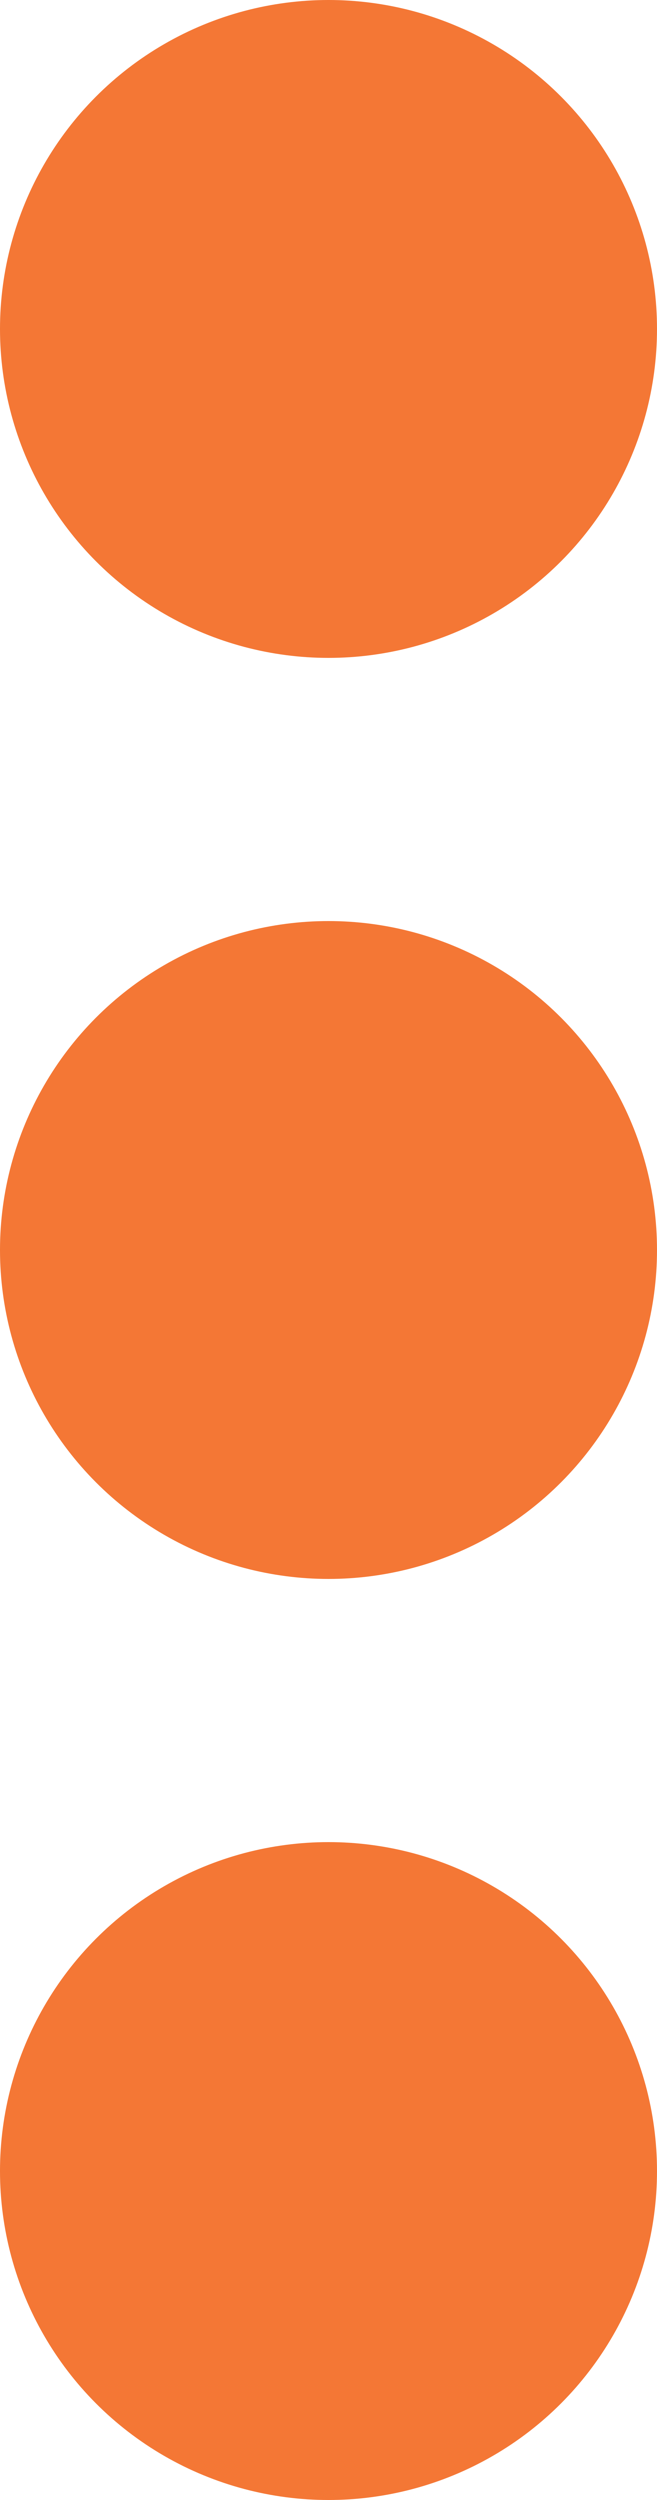
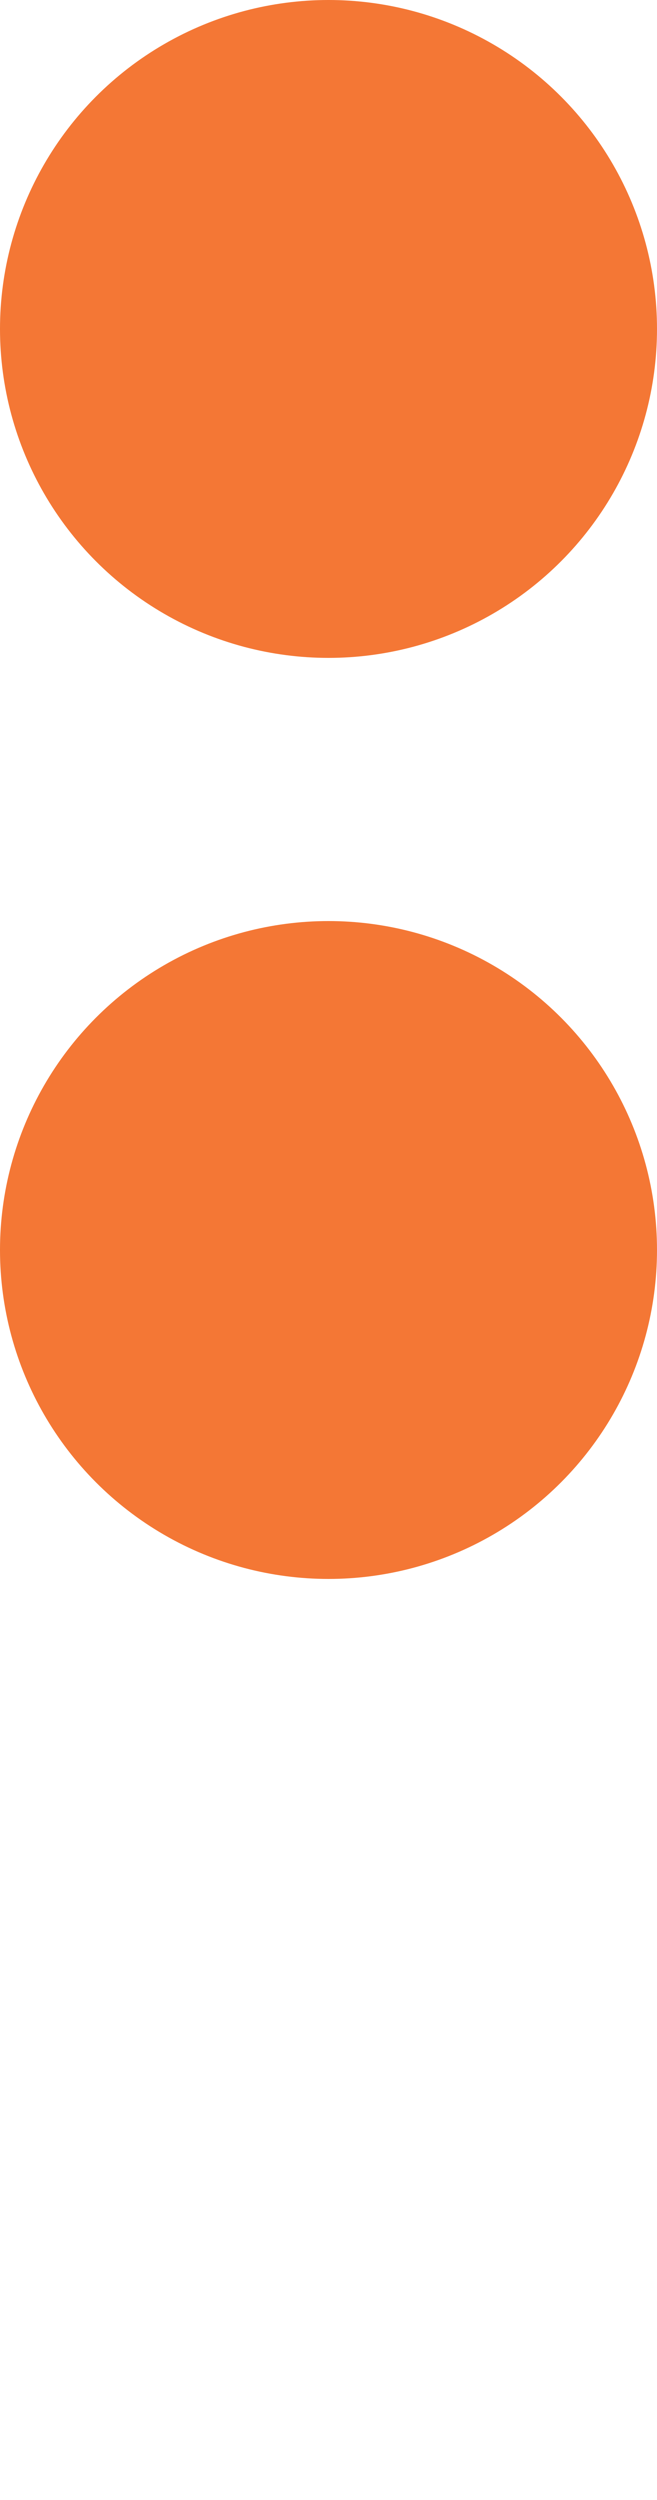
<svg xmlns="http://www.w3.org/2000/svg" width="5" height="19" viewBox="0 0 5 19">
  <defs>
    <style>.a{fill:#f47735;}</style>
  </defs>
  <g transform="translate(-1265 -71)">
    <circle class="a" cx="2.5" cy="2.5" r="2.5" transform="translate(1265 71)" />
    <circle class="a" cx="2.5" cy="2.5" r="2.5" transform="translate(1265 78)" />
-     <circle class="a" cx="2.5" cy="2.5" r="2.5" transform="translate(1265 85)" />
  </g>
</svg>